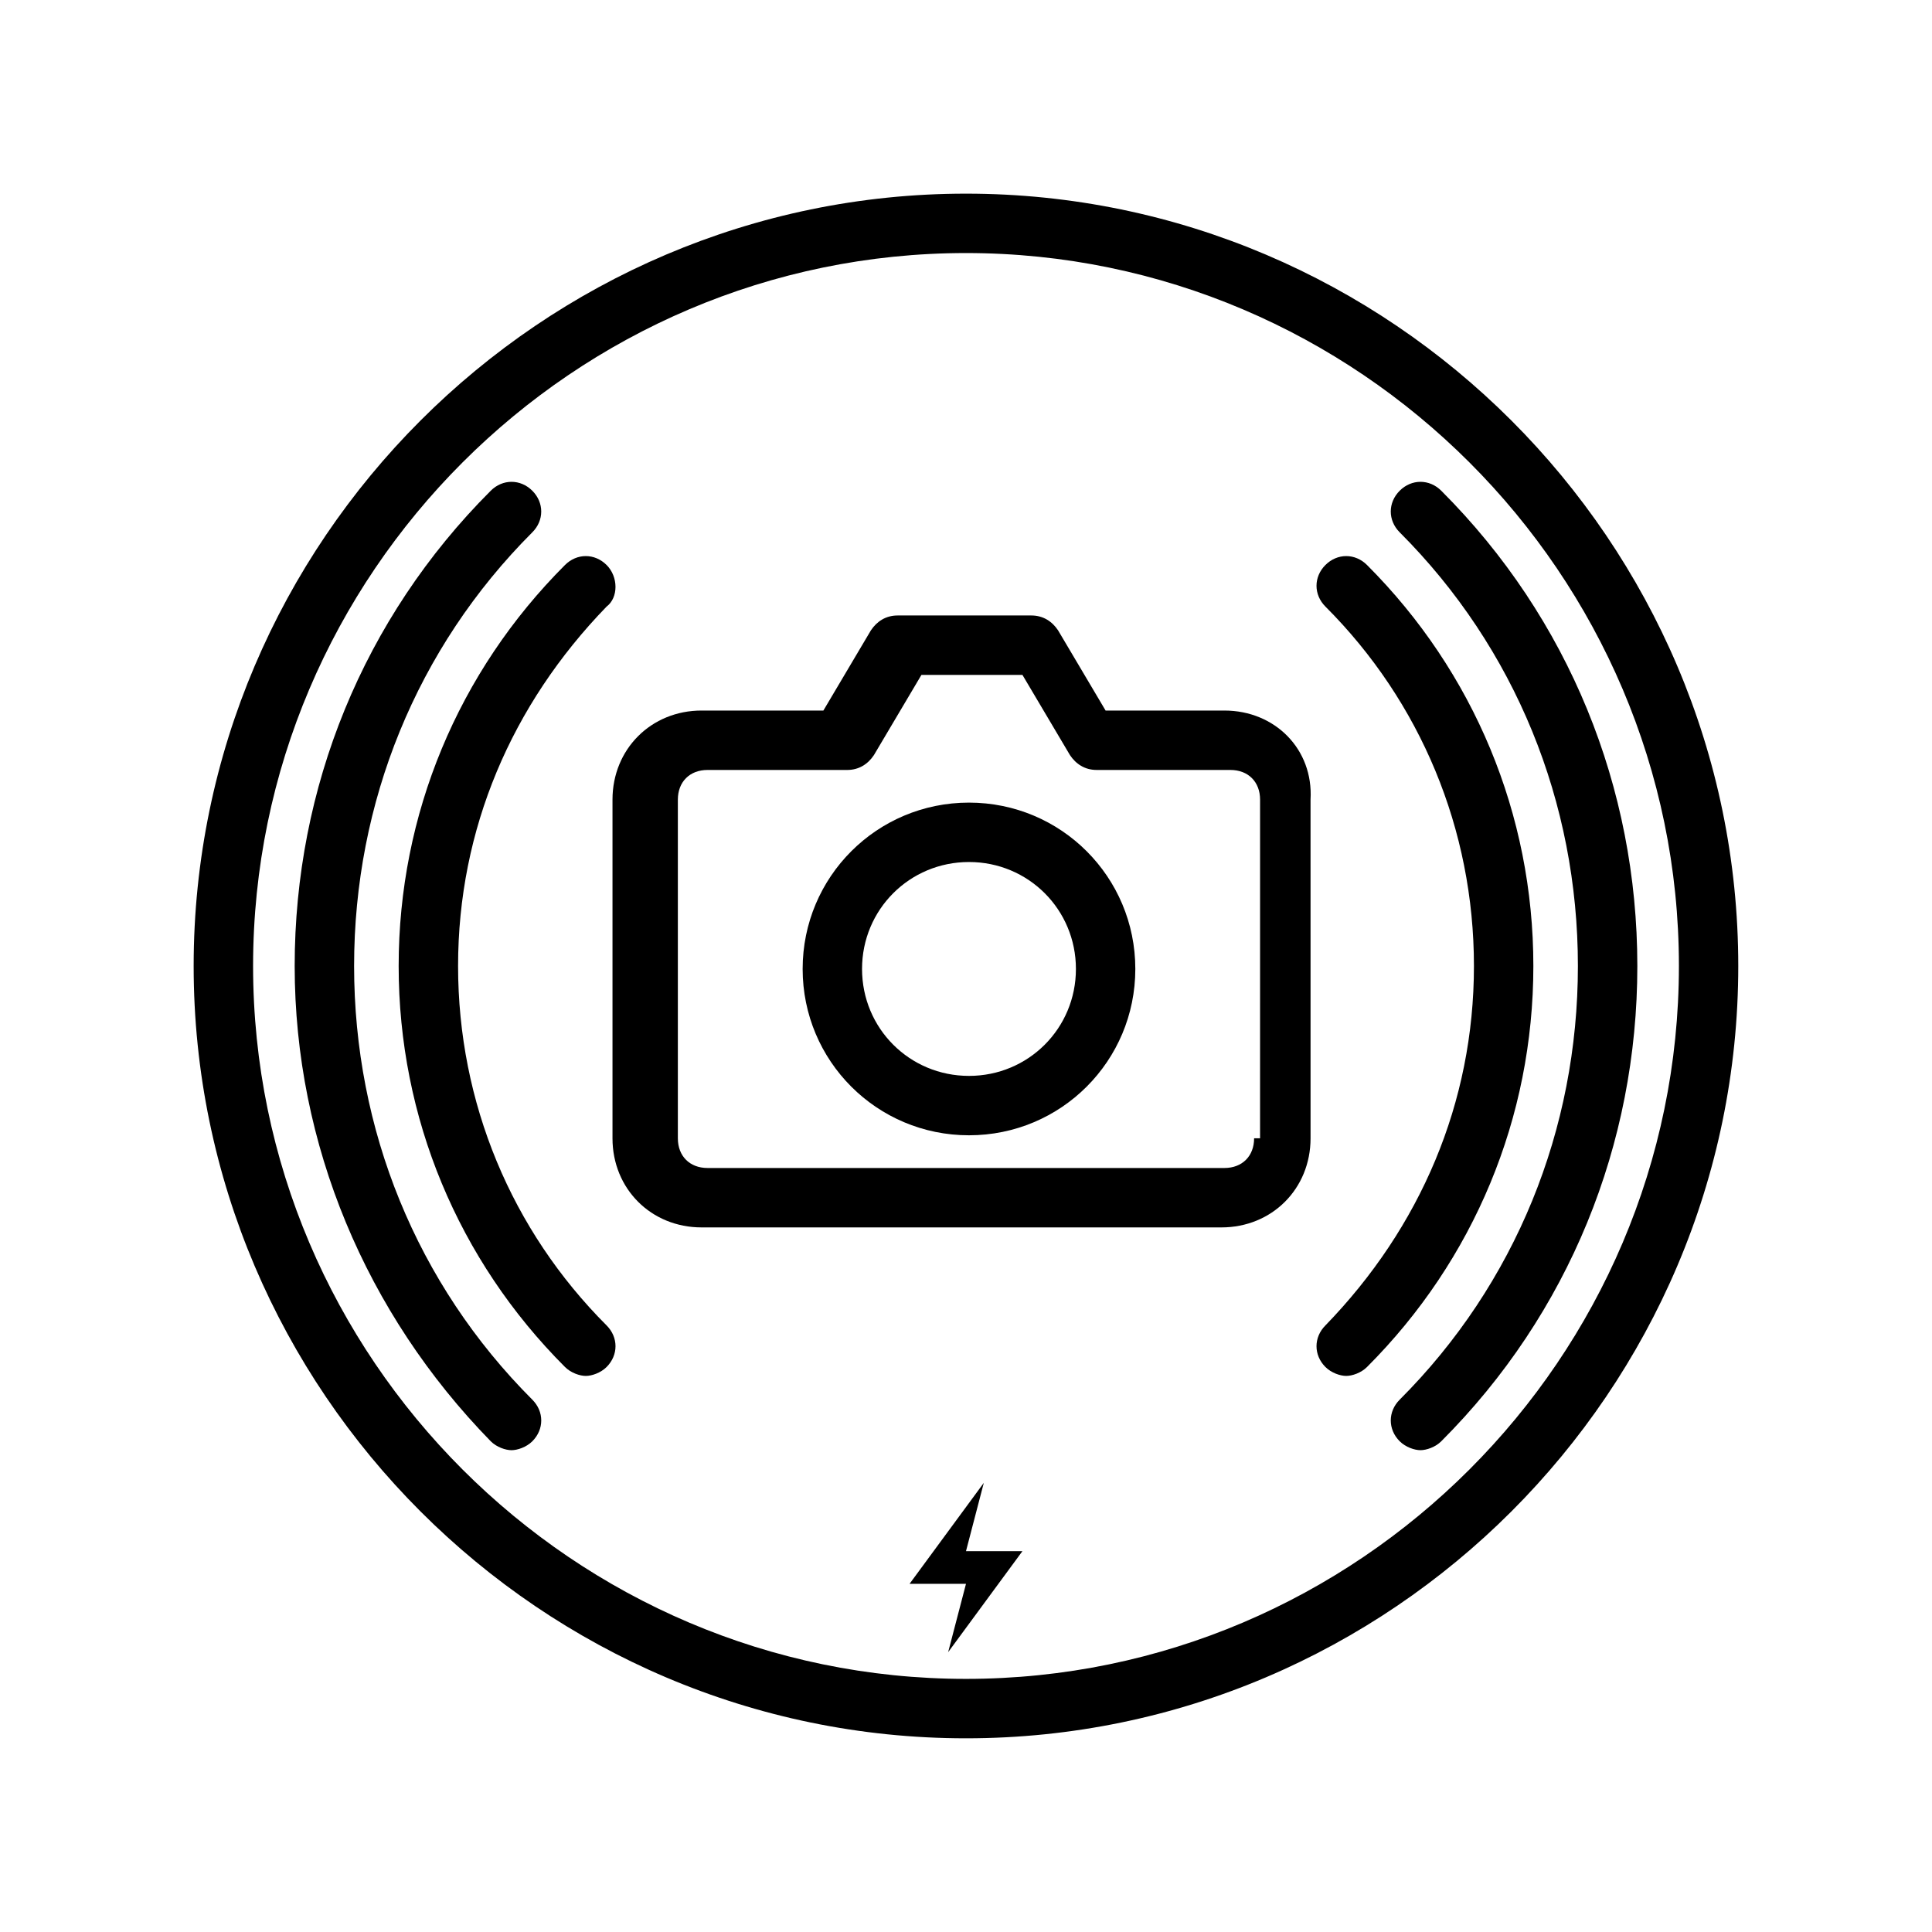
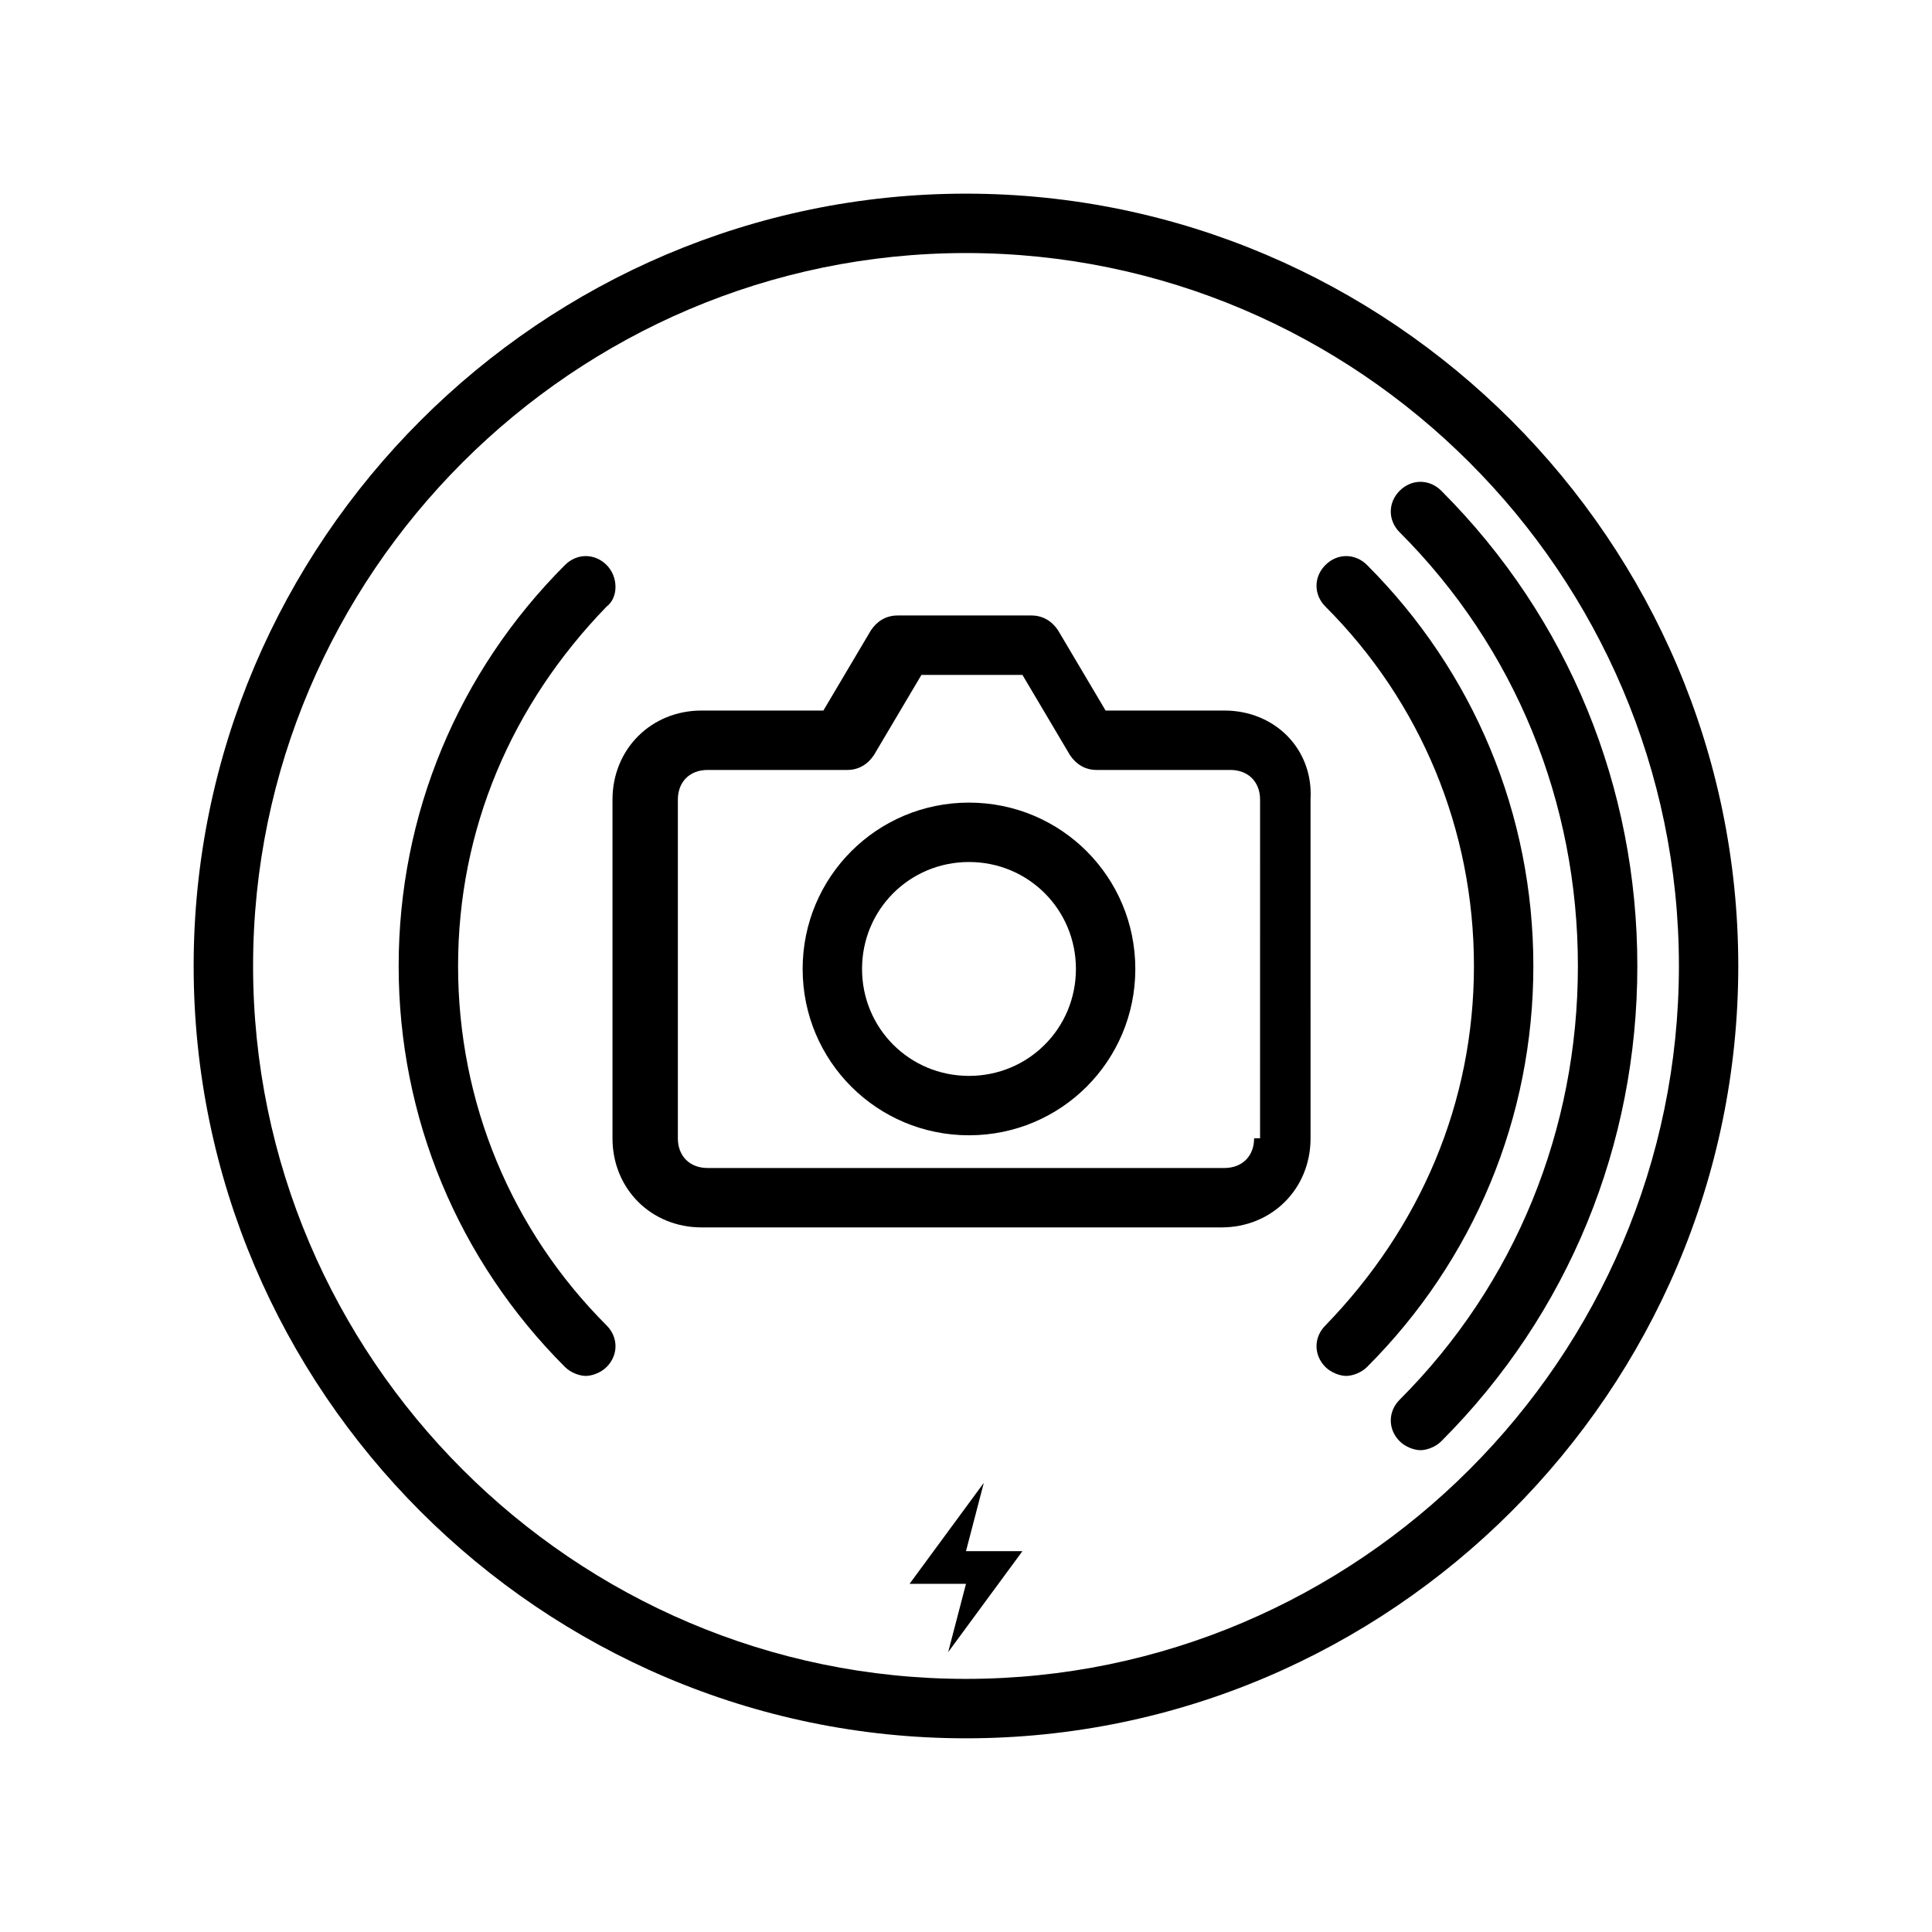
<svg xmlns="http://www.w3.org/2000/svg" fill="#000000" width="800px" height="800px" version="1.1" viewBox="144 144 512 512">
  <g>
-     <path d="m404.72 536.97-19.68 26.766h14.957l-4.727 18.105 19.684-26.766h-14.957z" />
+     <path d="m404.72 536.97-19.68 26.766h14.957l-4.727 18.105 19.684-26.766h-14.957" />
    <path d="m400 195.32c-112.57 0-204.68 92.105-204.68 204.68s92.102 204.67 204.67 204.67c112.57 0 204.67-92.102 204.67-204.67 0.004-112.57-92.098-204.68-204.67-204.68zm0 393.6c-103.91 0-188.93-85.016-188.93-188.93 0-103.91 85.016-188.93 188.93-188.93 103.91 0 188.93 85.02 188.93 188.93-0.004 103.91-85.02 188.93-188.93 188.93z" />
-     <path d="m237.84 400c0-43.297 16.531-84.23 47.23-114.93 3.148-3.148 3.148-7.871 0-11.02-3.148-3.148-7.871-3.148-11.02 0-33.852 33.852-51.957 78.719-51.957 125.95 0 47.23 18.895 92.102 51.957 125.95 1.574 1.574 3.938 2.363 5.512 2.363 1.574 0 3.938-0.789 5.512-2.363 3.148-3.148 3.148-7.871 0-11.02-30.703-30.707-47.234-71.645-47.234-114.94z" />
    <path d="m525.95 274.05c-3.148-3.148-7.871-3.148-11.02 0-3.148 3.148-3.148 7.871 0 11.02 30.699 30.699 47.23 71.637 47.23 114.93 0 43.297-16.531 84.23-47.23 114.93-3.148 3.148-3.148 7.871 0 11.02 1.574 1.574 3.938 2.363 5.512 2.363 1.574 0 3.938-0.789 5.512-2.363 33.852-33.852 51.957-78.719 51.957-125.95-0.004-47.227-18.109-92.098-51.961-125.95z" />
    <path d="m304.75 293.73c-3.148-3.148-7.871-3.148-11.02 0-28.34 28.34-44.082 66.125-44.082 106.27s15.742 77.934 44.082 106.27c1.574 1.574 3.938 2.363 5.512 2.363s3.938-0.789 5.512-2.363c3.148-3.148 3.148-7.871 0-11.02-25.191-25.191-39.359-59.039-39.359-95.25 0-36.211 14.168-69.273 39.359-95.25 3.144-2.367 3.144-7.879-0.004-11.027z" />
    <path d="m506.27 293.73c-3.148-3.148-7.871-3.148-11.02 0-3.148 3.148-3.148 7.871 0 11.02 25.191 25.191 39.359 59.039 39.359 95.25 0 36.211-14.168 69.273-39.359 95.25-3.148 3.148-3.148 7.871 0 11.02 1.574 1.574 3.938 2.363 5.512 2.363s3.938-0.789 5.512-2.363c28.34-28.34 44.082-66.125 44.082-106.27 0-40.141-15.746-77.926-44.086-106.27z" />
    <path d="m400.79 356.7c-24.402 0-44.082 19.68-44.082 44.082s19.68 44.082 44.082 44.082 44.082-19.68 44.082-44.082-19.68-44.082-44.082-44.082zm0 72.422c-15.742 0-28.34-12.594-28.34-28.34 0-15.742 12.594-28.34 28.34-28.34 15.742 0 28.34 12.594 28.34 28.34s-12.594 28.34-28.34 28.34z" />
    <path d="m468.48 332.3h-31.488l-12.594-21.254c-1.574-2.363-3.938-3.938-7.086-3.938h-35.426c-3.148 0-5.512 1.574-7.086 3.938l-12.594 21.254h-32.273c-13.383 0-23.617 10.234-23.617 23.617v89.742c0 13.383 10.234 23.617 23.617 23.617h137.76c13.383 0 23.617-10.234 23.617-23.617l-0.004-89.746c0.789-13.383-9.445-23.613-22.828-23.613zm7.871 113.36c0 4.723-3.148 7.871-7.871 7.871h-136.97c-4.723 0-7.871-3.148-7.871-7.871v-89.742c0-4.723 3.148-7.871 7.871-7.871h37c3.148 0 5.512-1.574 7.086-3.938l12.594-21.254h26.766l12.594 21.254c1.574 2.363 3.938 3.938 7.086 3.938h35.426c4.723 0 7.871 3.148 7.871 7.871l-0.004 89.742z" />
  </g>
</svg>